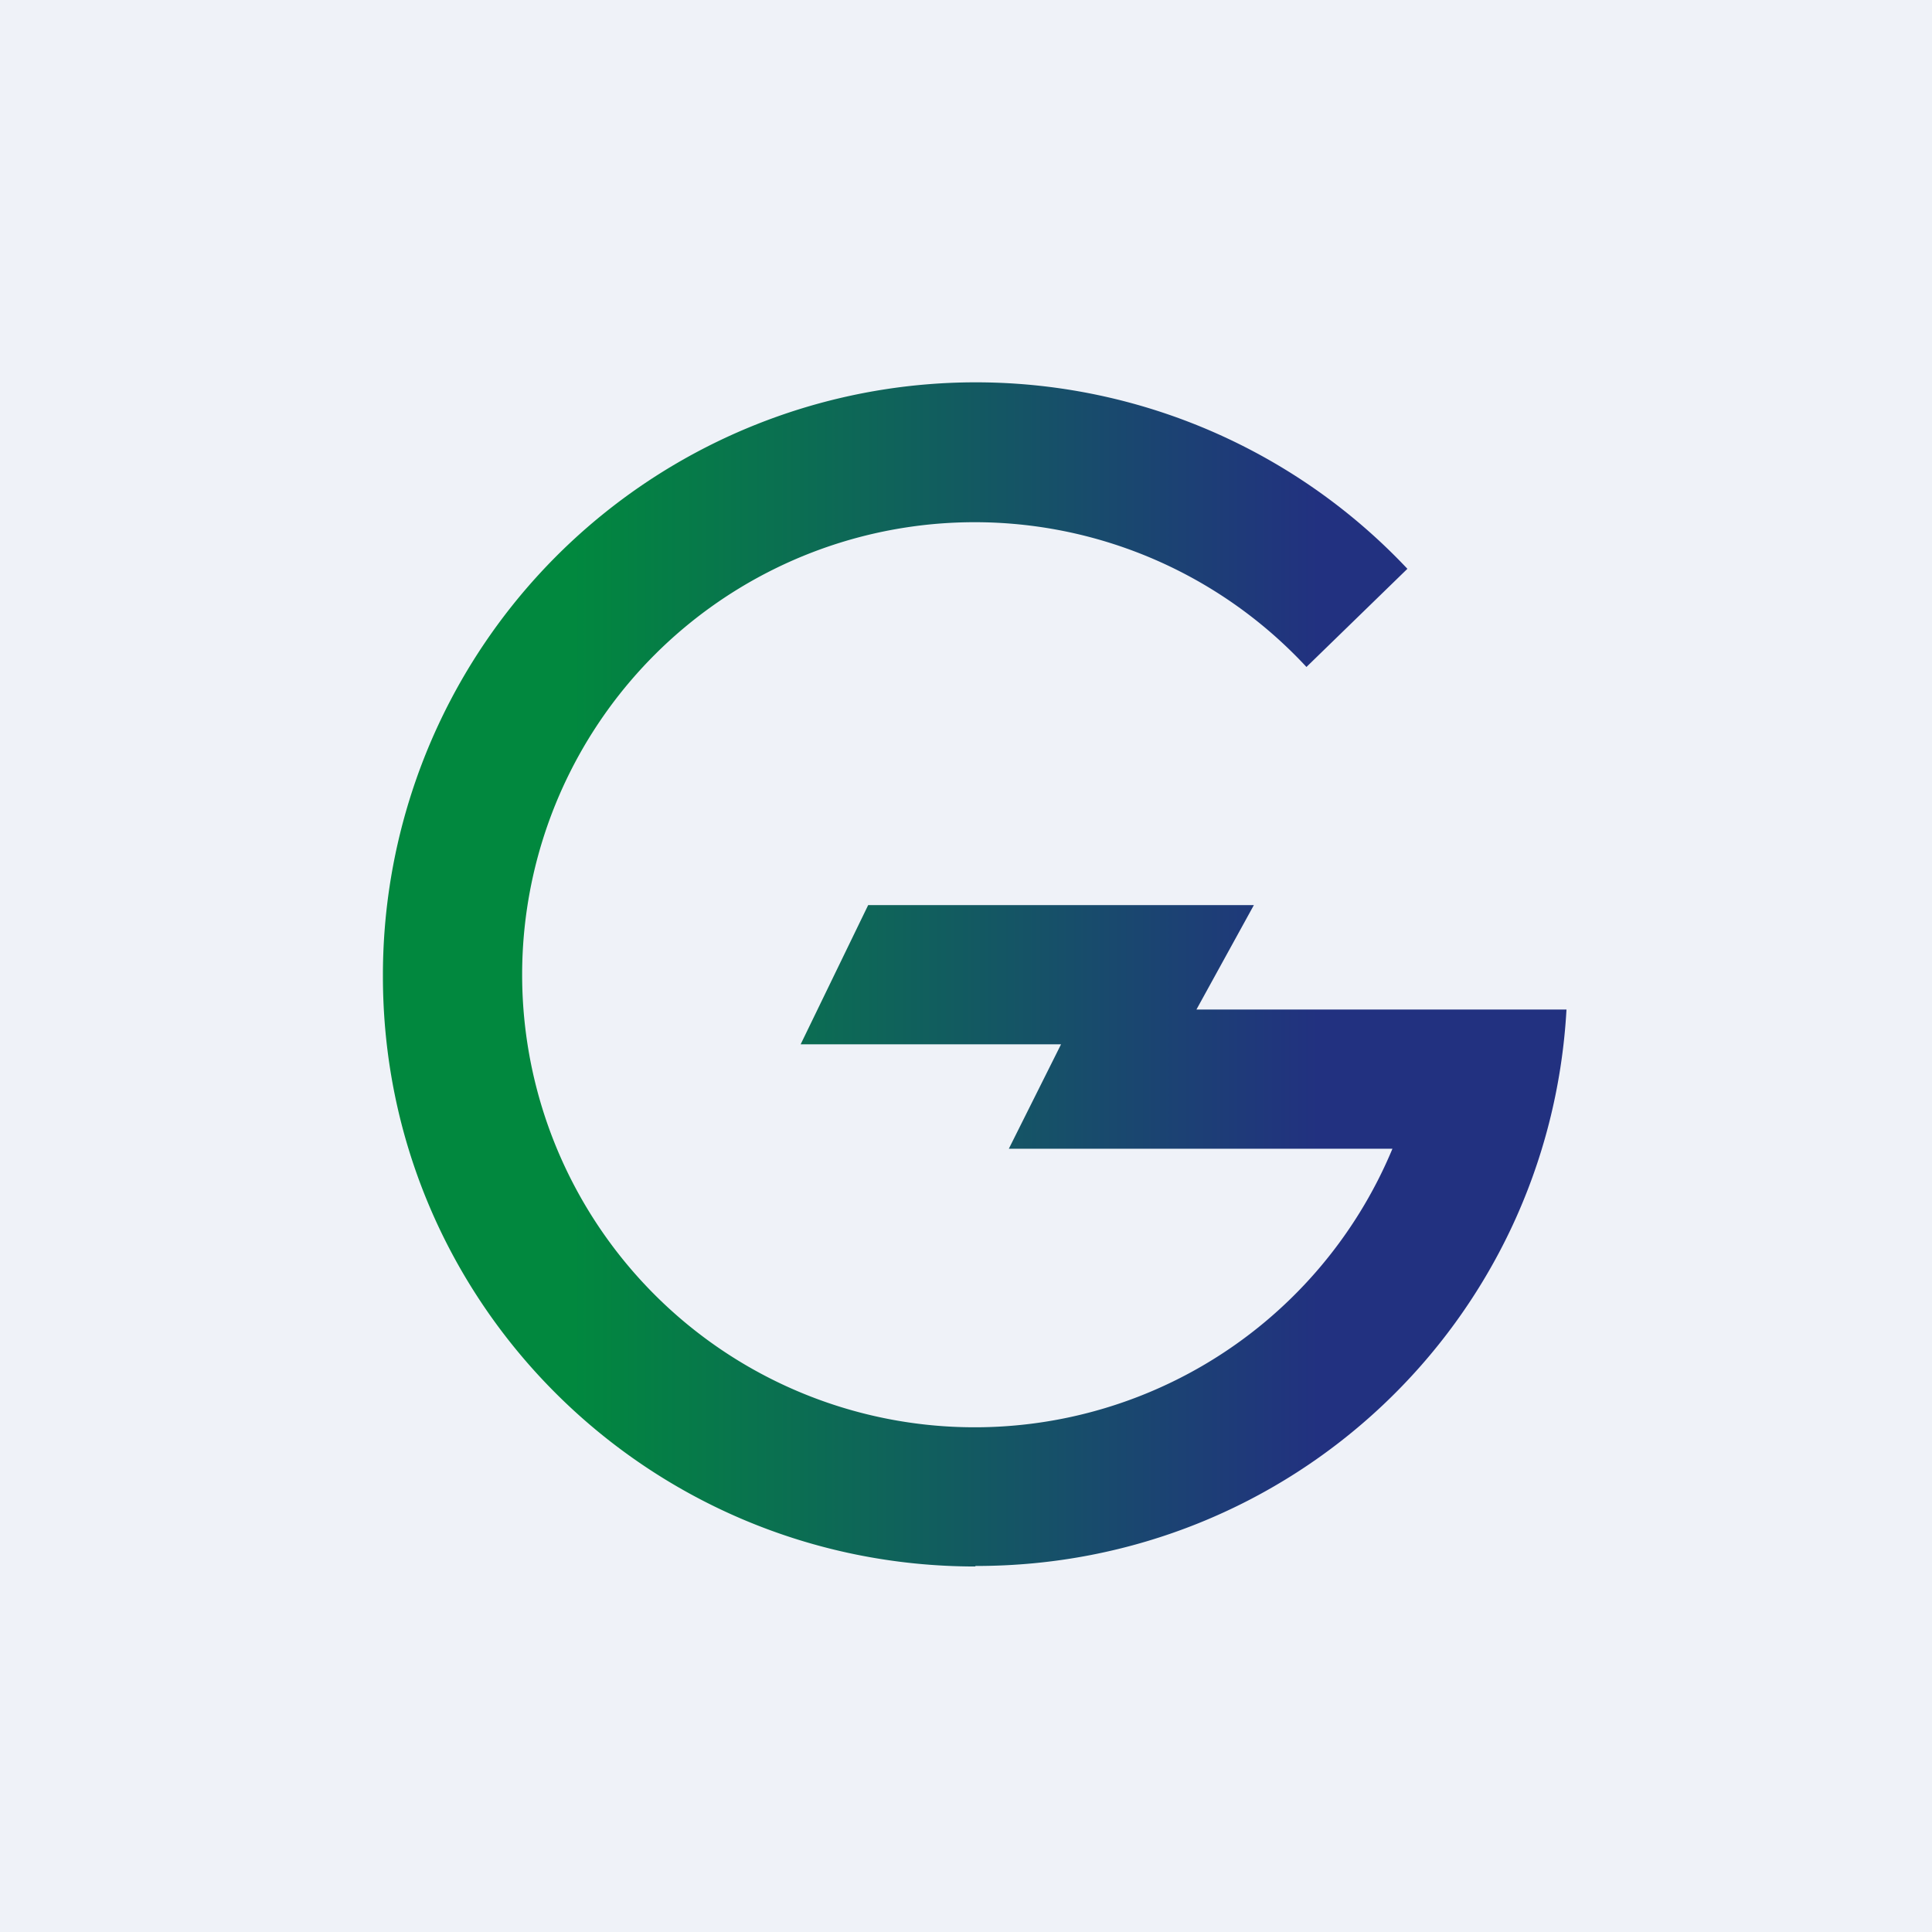
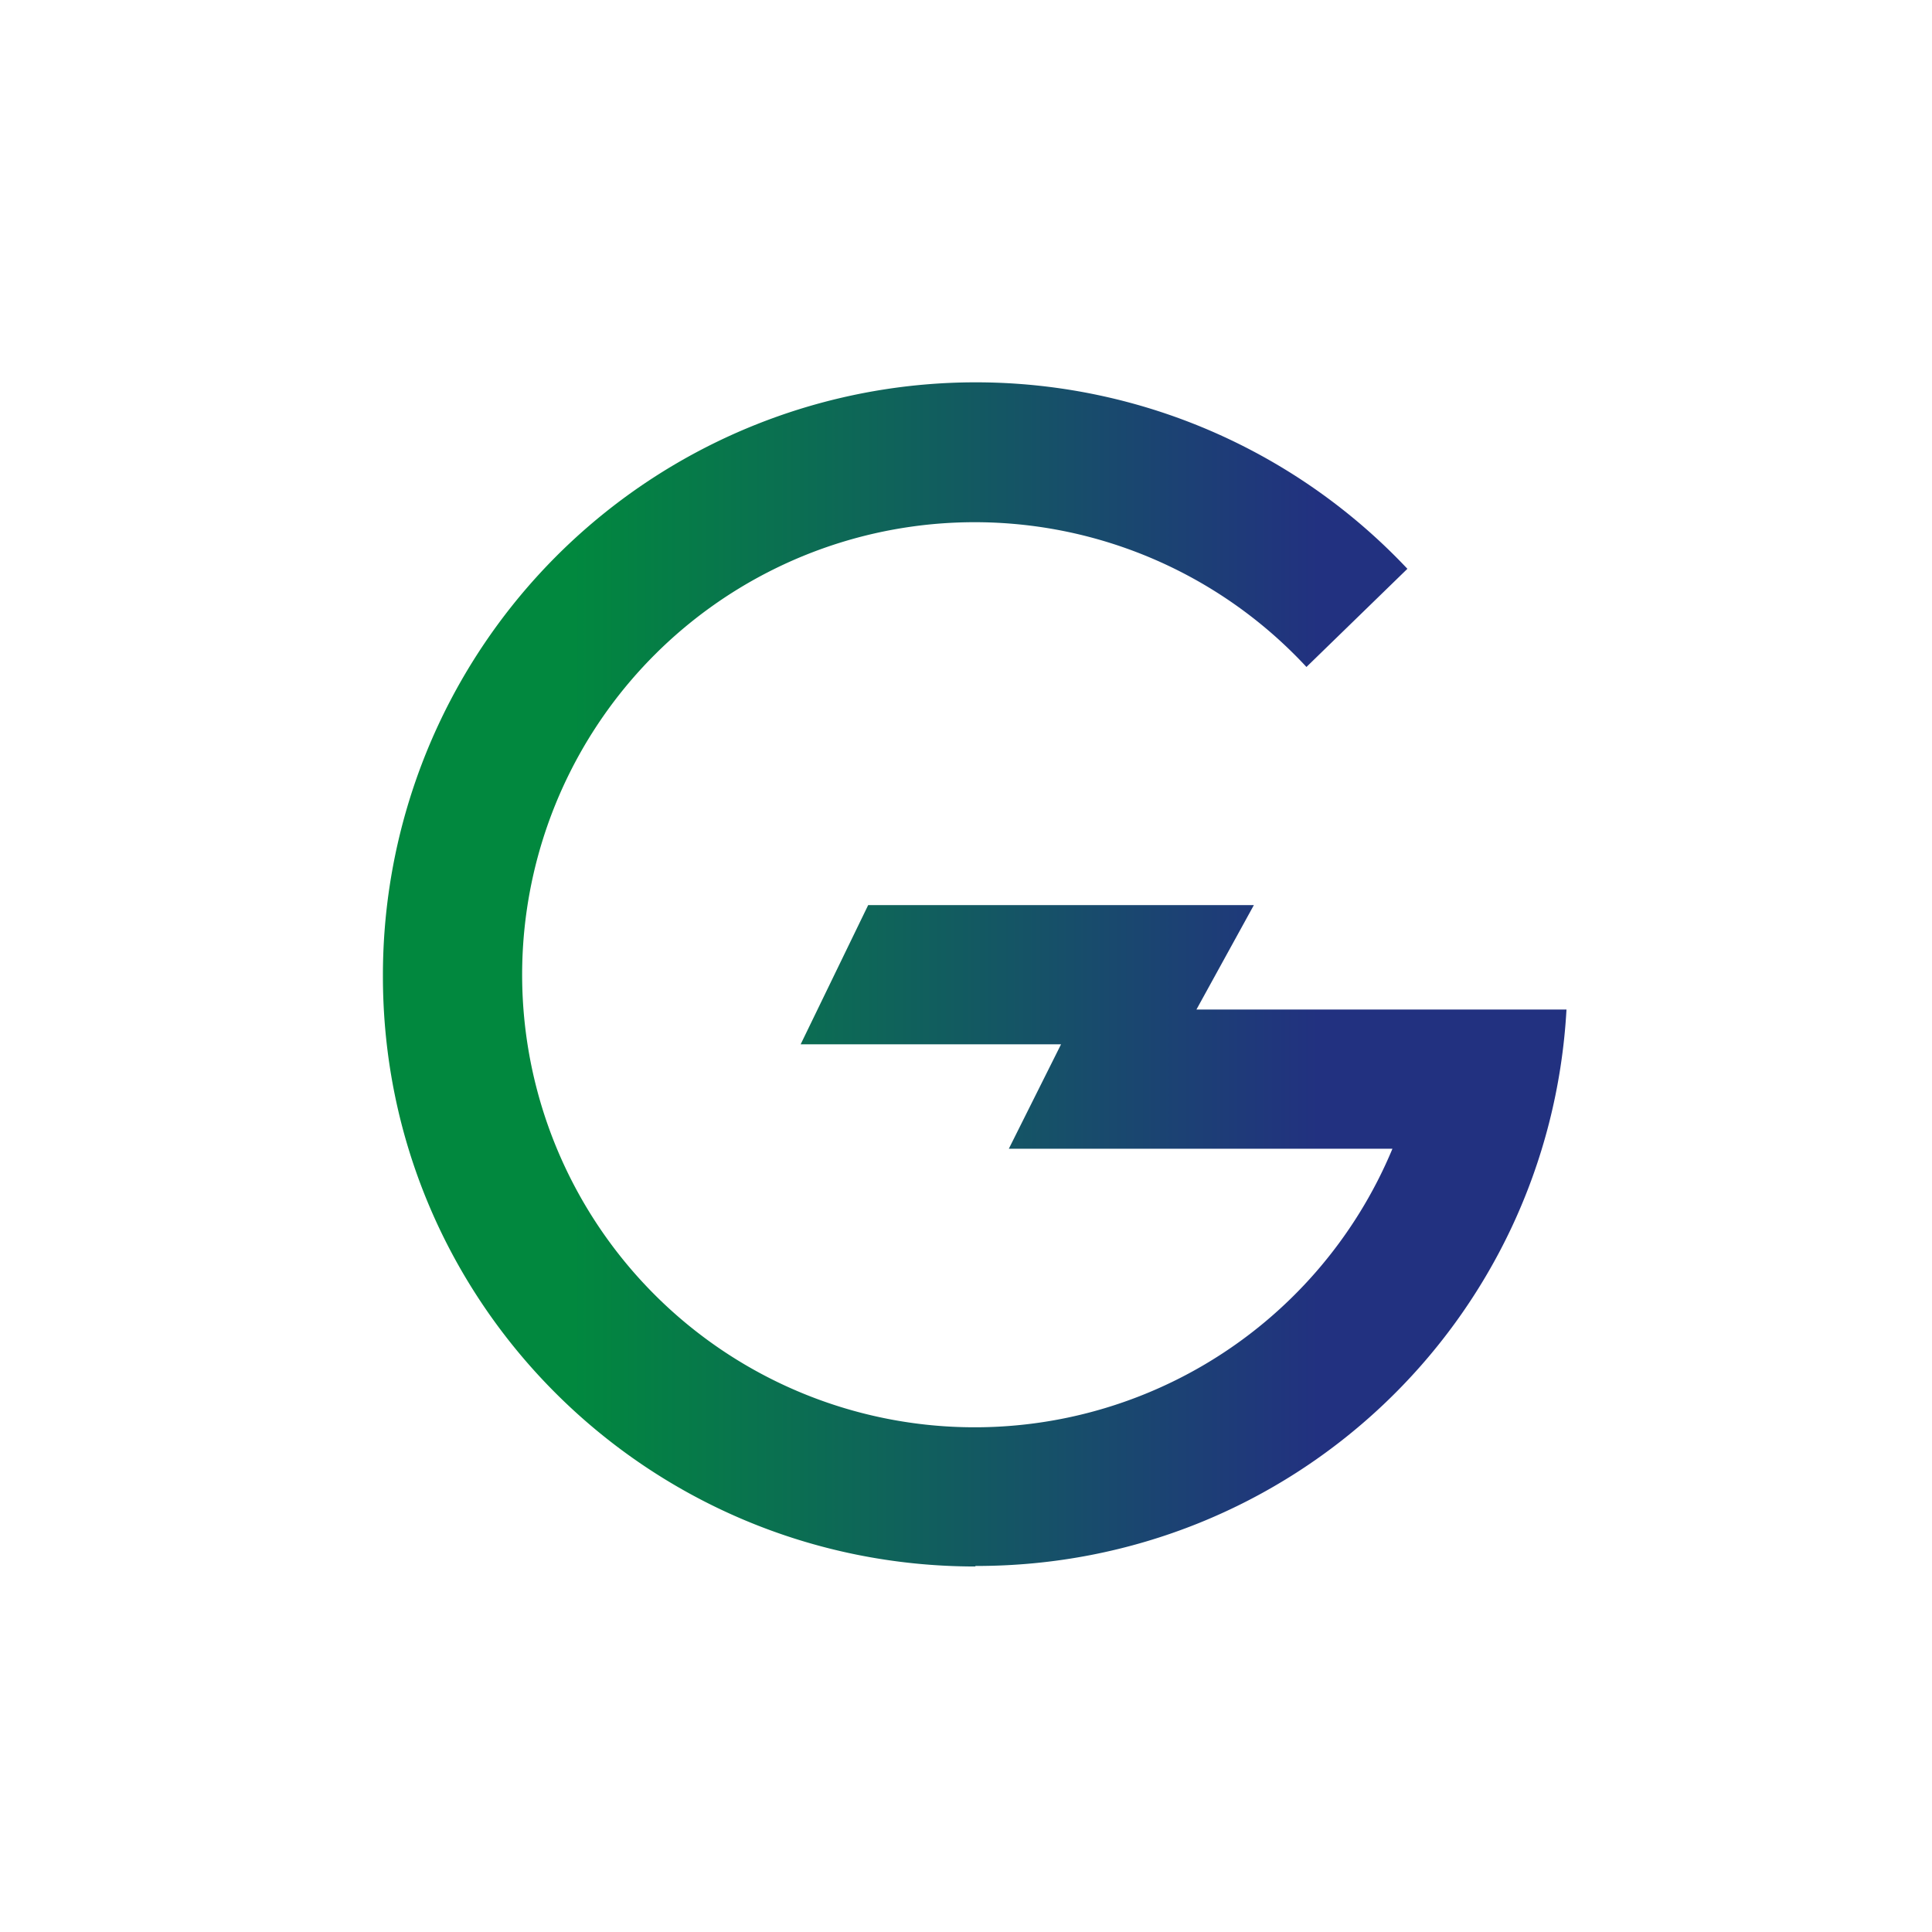
<svg xmlns="http://www.w3.org/2000/svg" viewBox="0 0 55.5 55.5">
-   <path d="M 0,0 H 55.5 V 55.5 H 0 Z" fill="rgb(239, 242, 248)" />
  <path d="M 28.02,44.985 C 37.11,45 44.5,37.96 45,29 H 34.37 L 36.02,26 H 24.94 L 23,30 H 30.48 L 28.98,33 H 40 A 13,13 0 1,1 37.53,19.16 L 40.43,16.34 A 17.03,17.03 0 0,0 11,28.03 C 10.99,37.43 18.62,45 28.02,45 Z" fill="url(#a)" />
  <defs>
    <linearGradient id="a" x1="45.04" x2="11" y1="28.03" y2="28.03" gradientUnits="userSpaceOnUse">
      <stop stop-color="rgb(34, 49, 128)" offset=".21" />
      <stop stop-color="rgb(1, 136, 62)" offset=".84" />
    </linearGradient>
  </defs>
</svg>